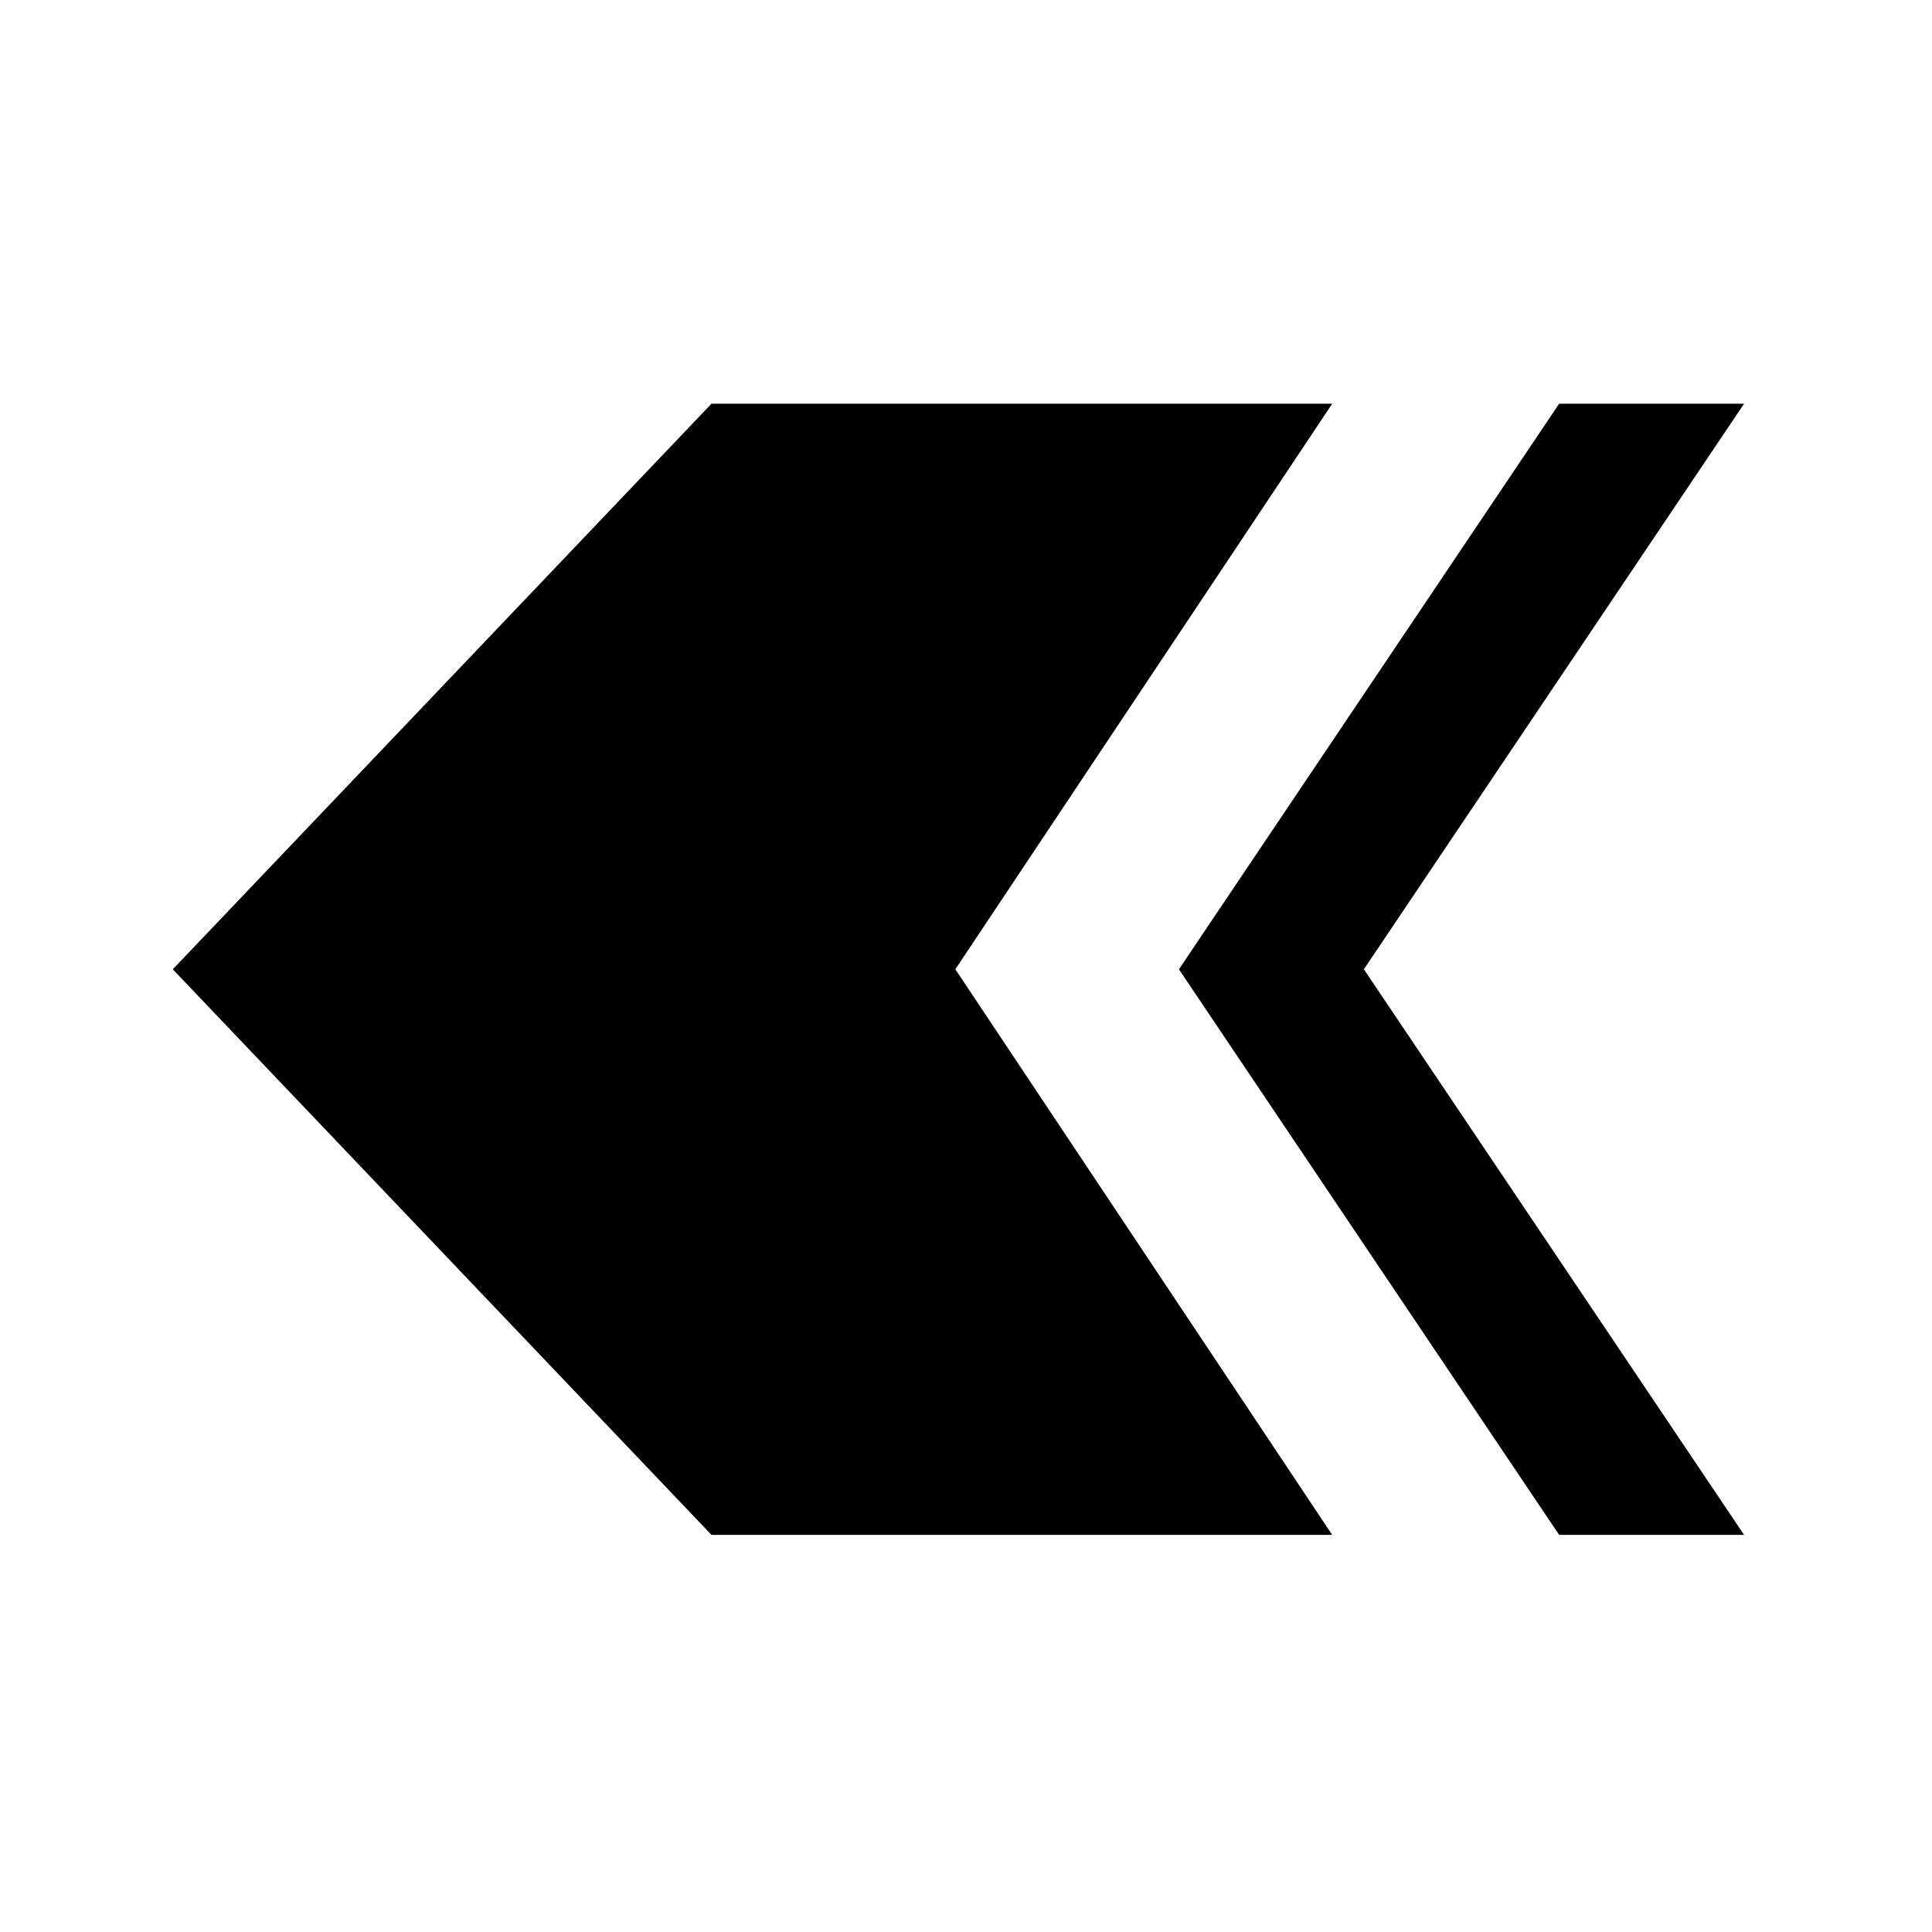
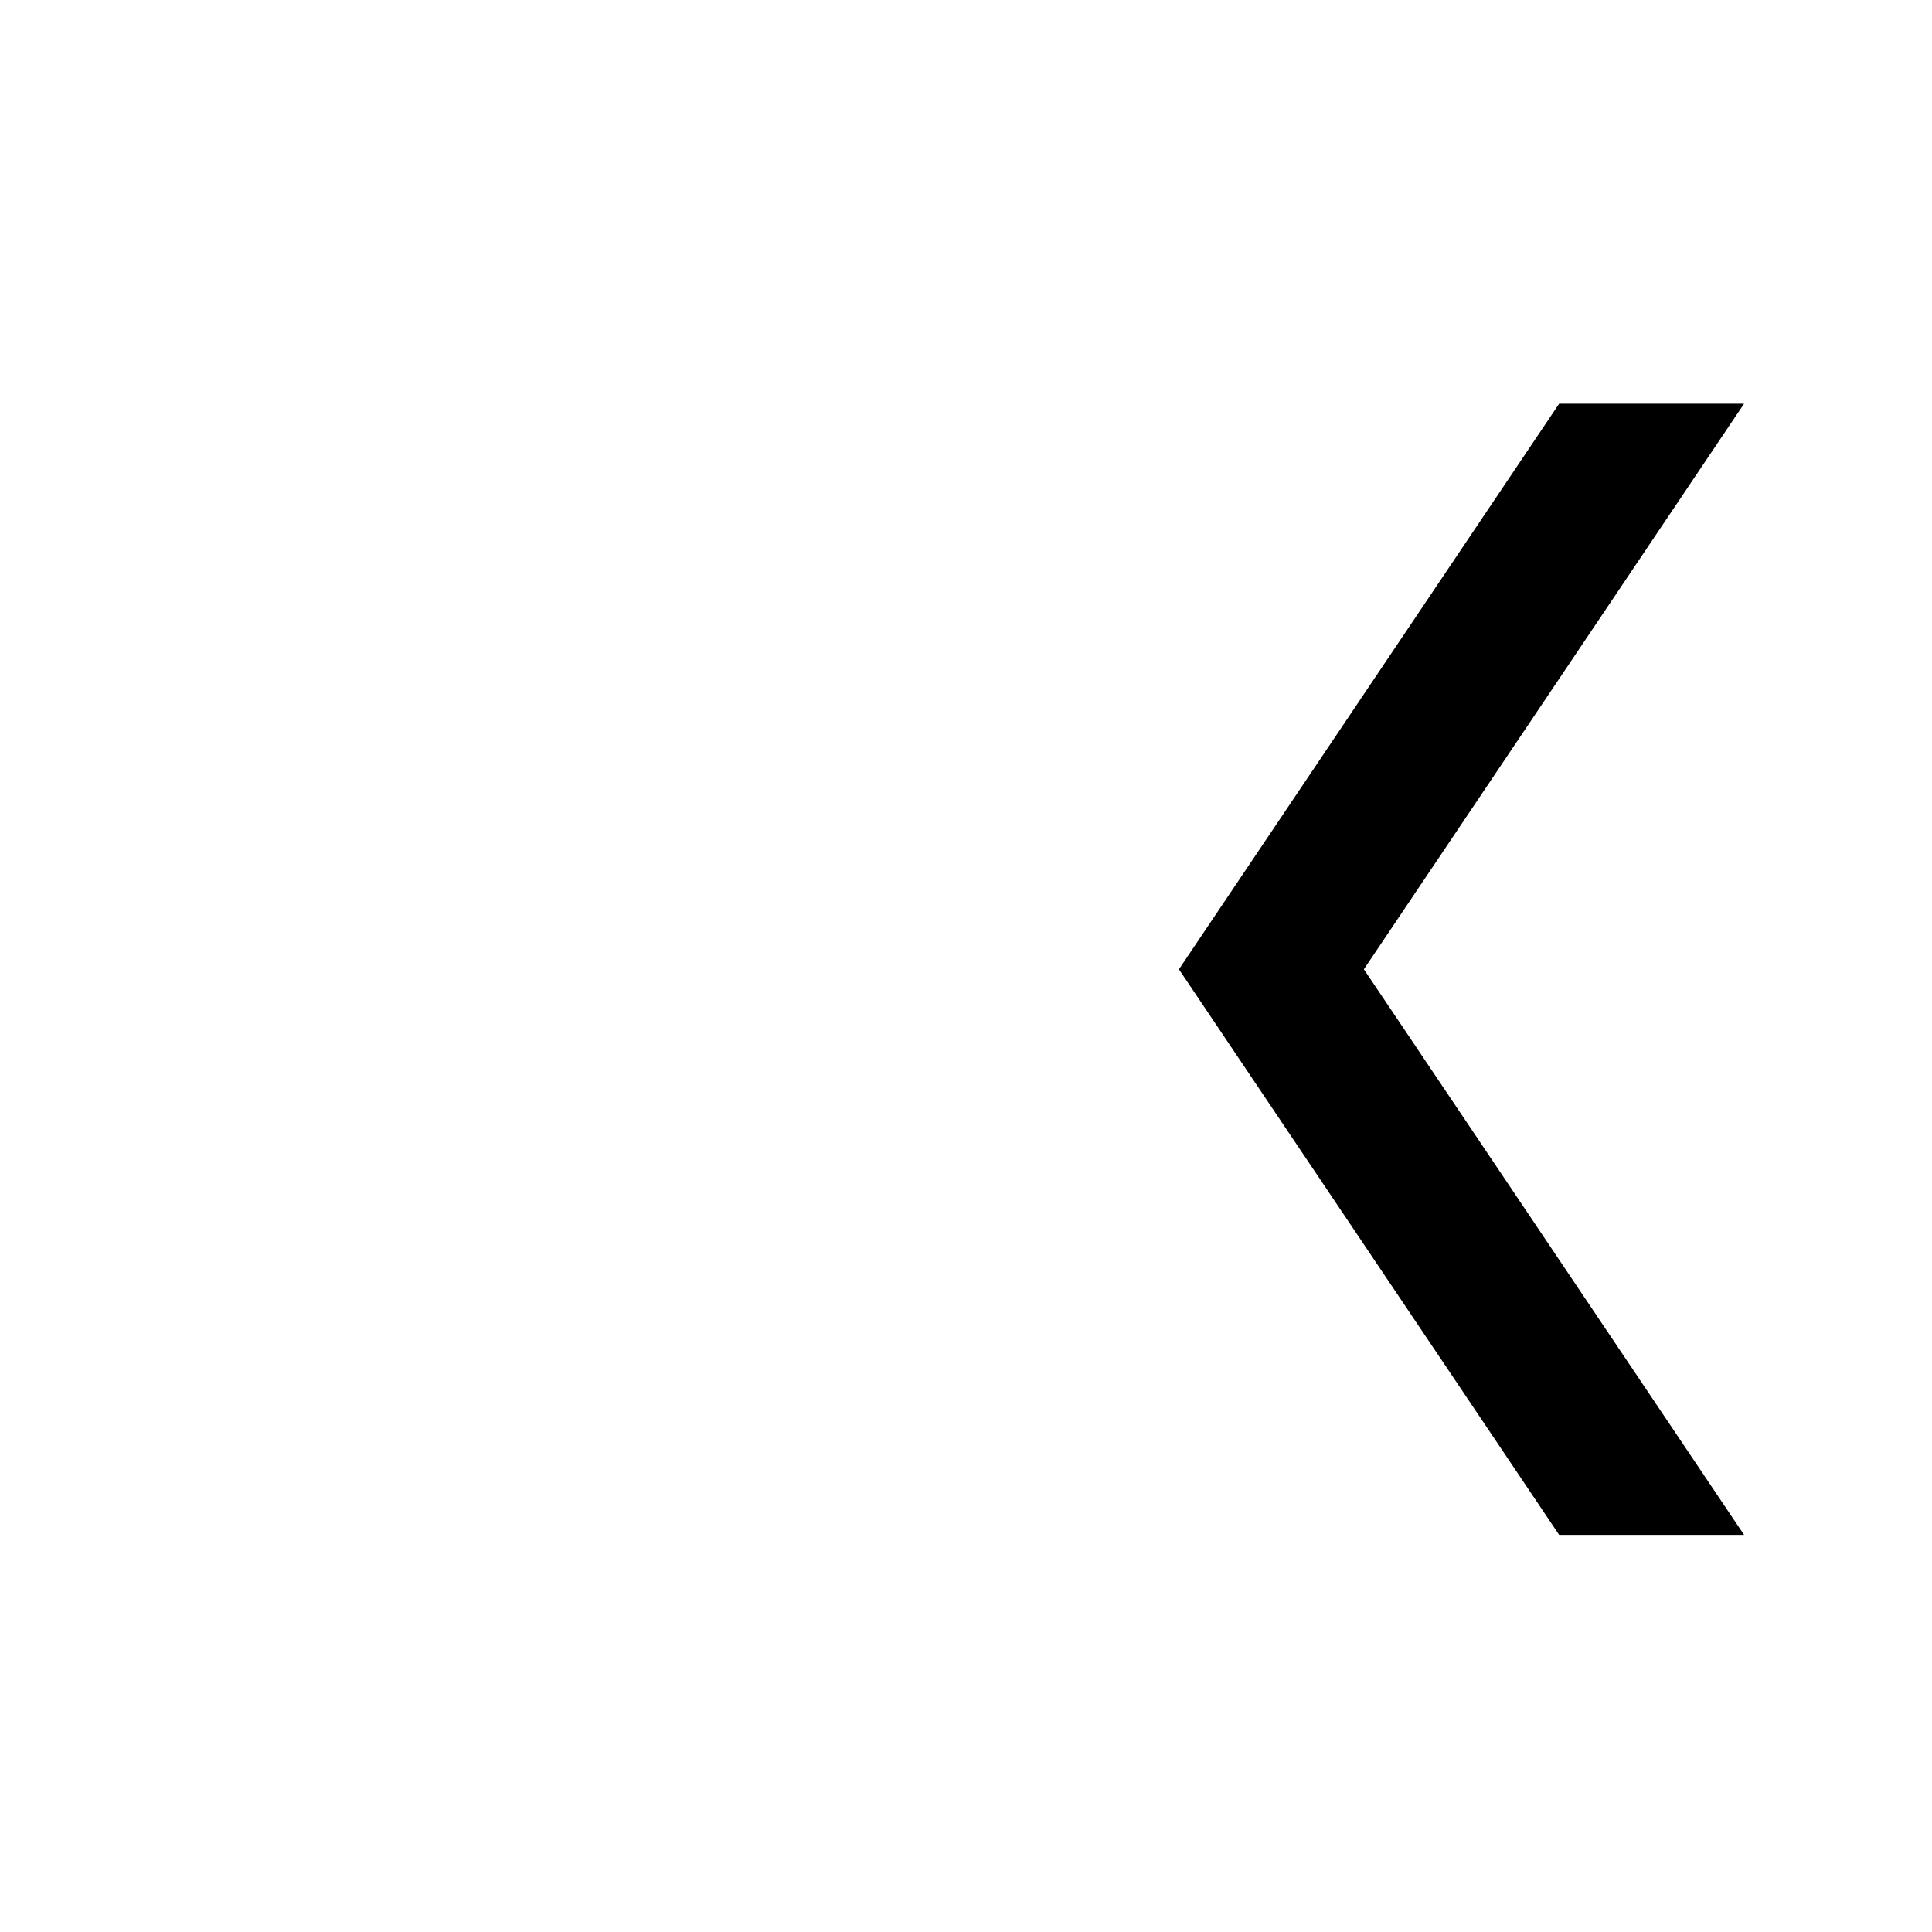
<svg xmlns="http://www.w3.org/2000/svg" fill="#000000" width="800px" height="800px" version="1.1" viewBox="144 144 512 512">
  <g>
-     <path d="m332.55 550.76h164.5l-99.875-149.89 99.875-149.89-164.5 0.004-142.76 149.89z" />
    <path d="m557.19 550.76h49.012l-100.76-149.89 100.76-149.89-49.012 0.004-100.76 149.89z" />
  </g>
</svg>